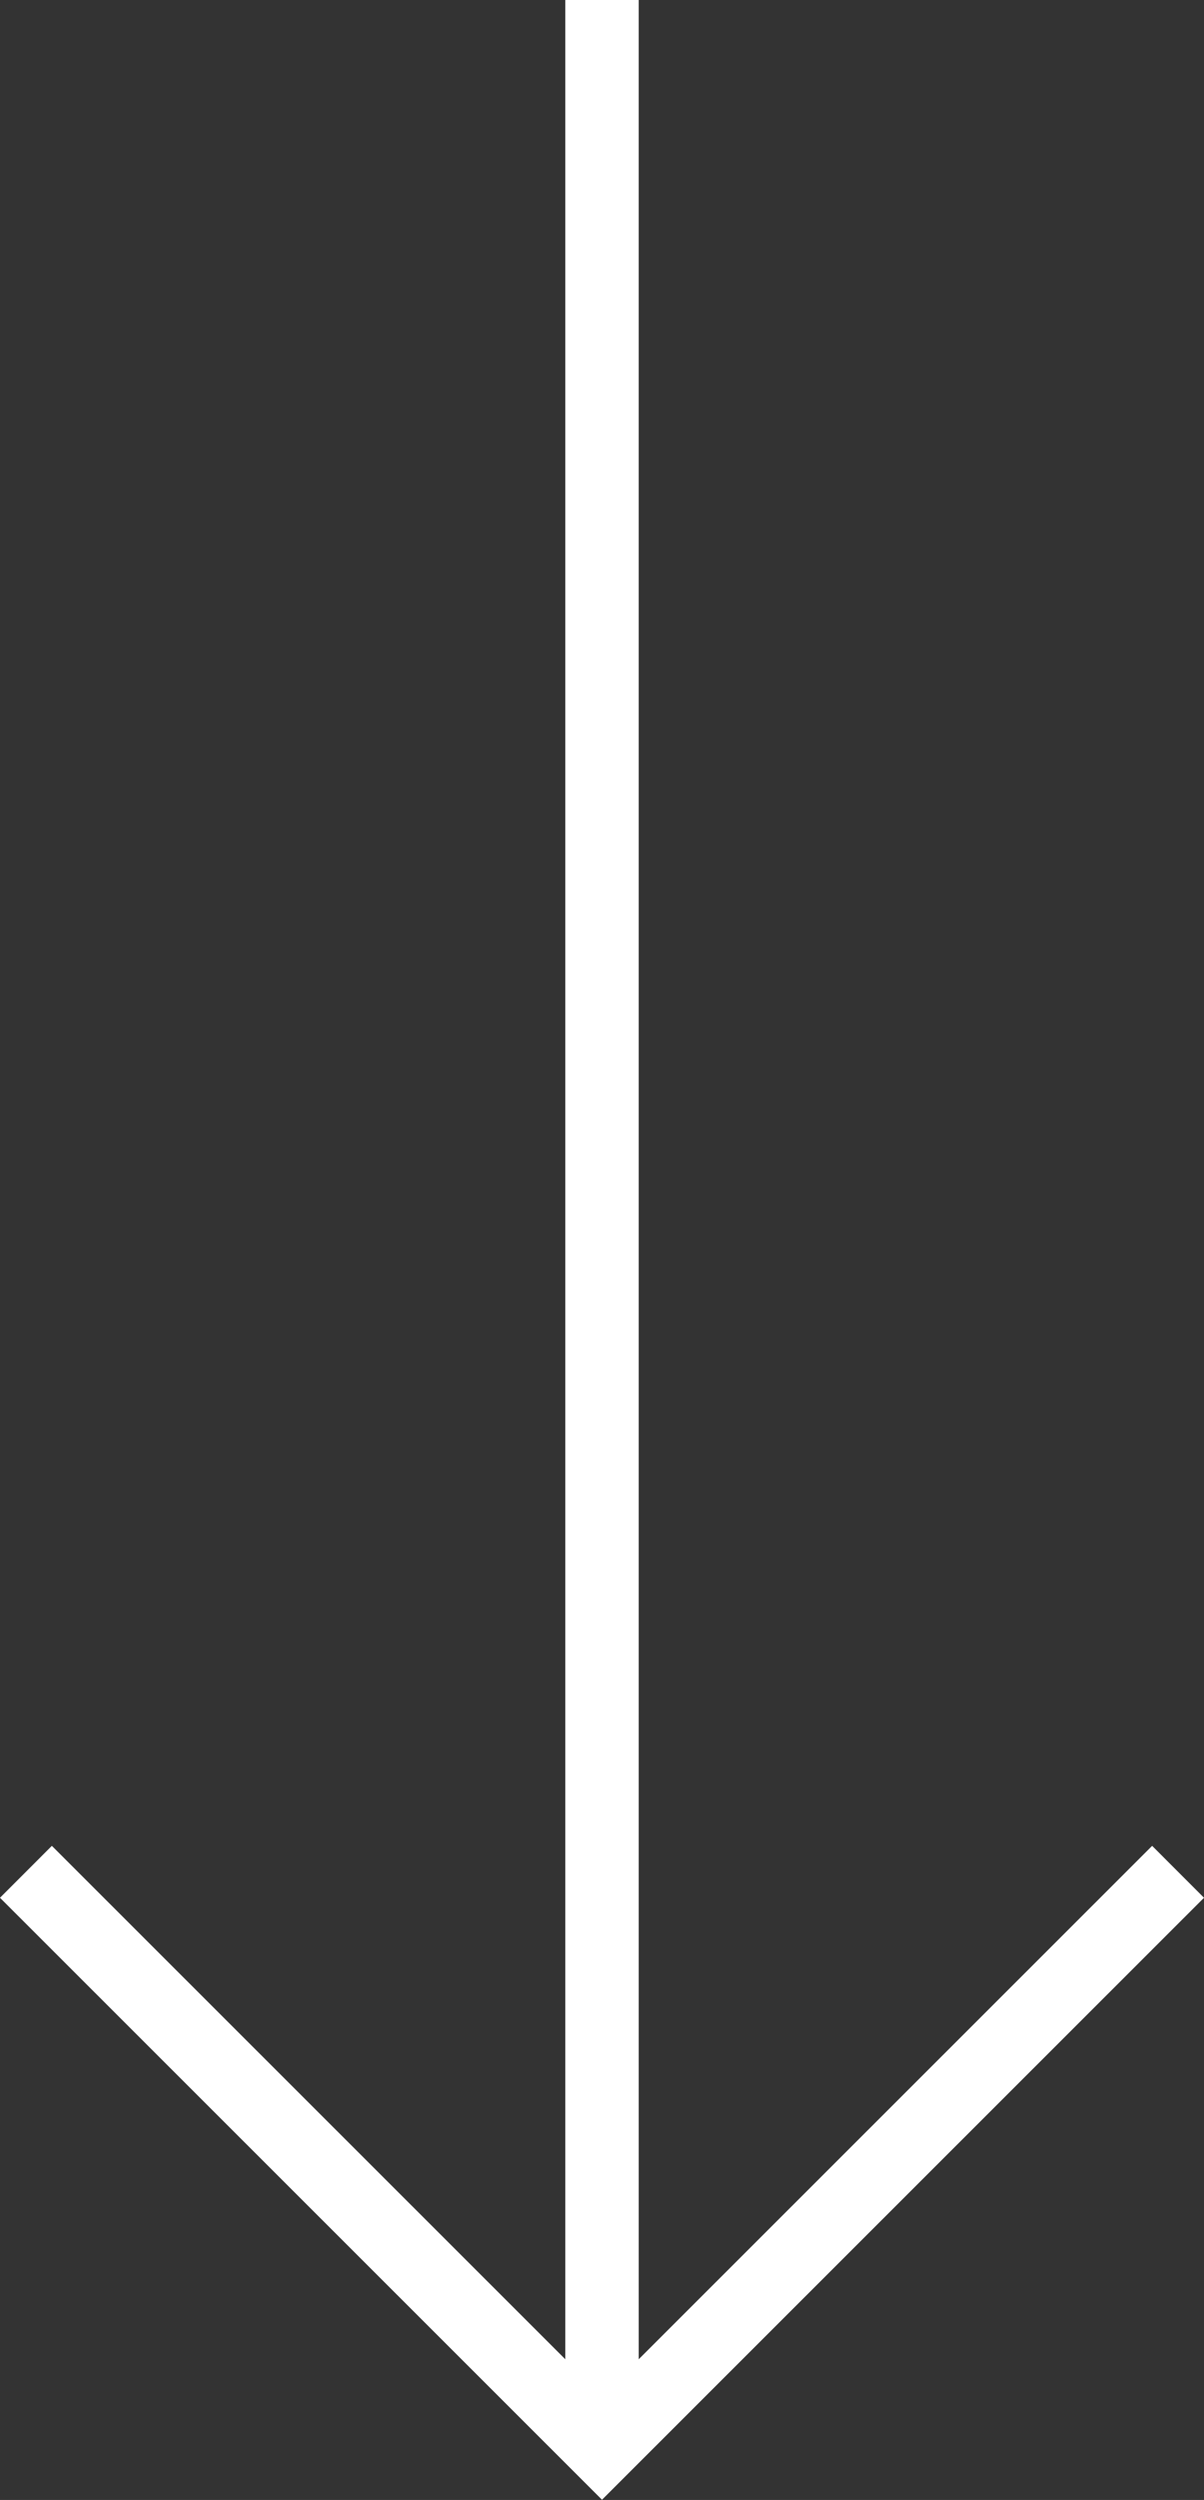
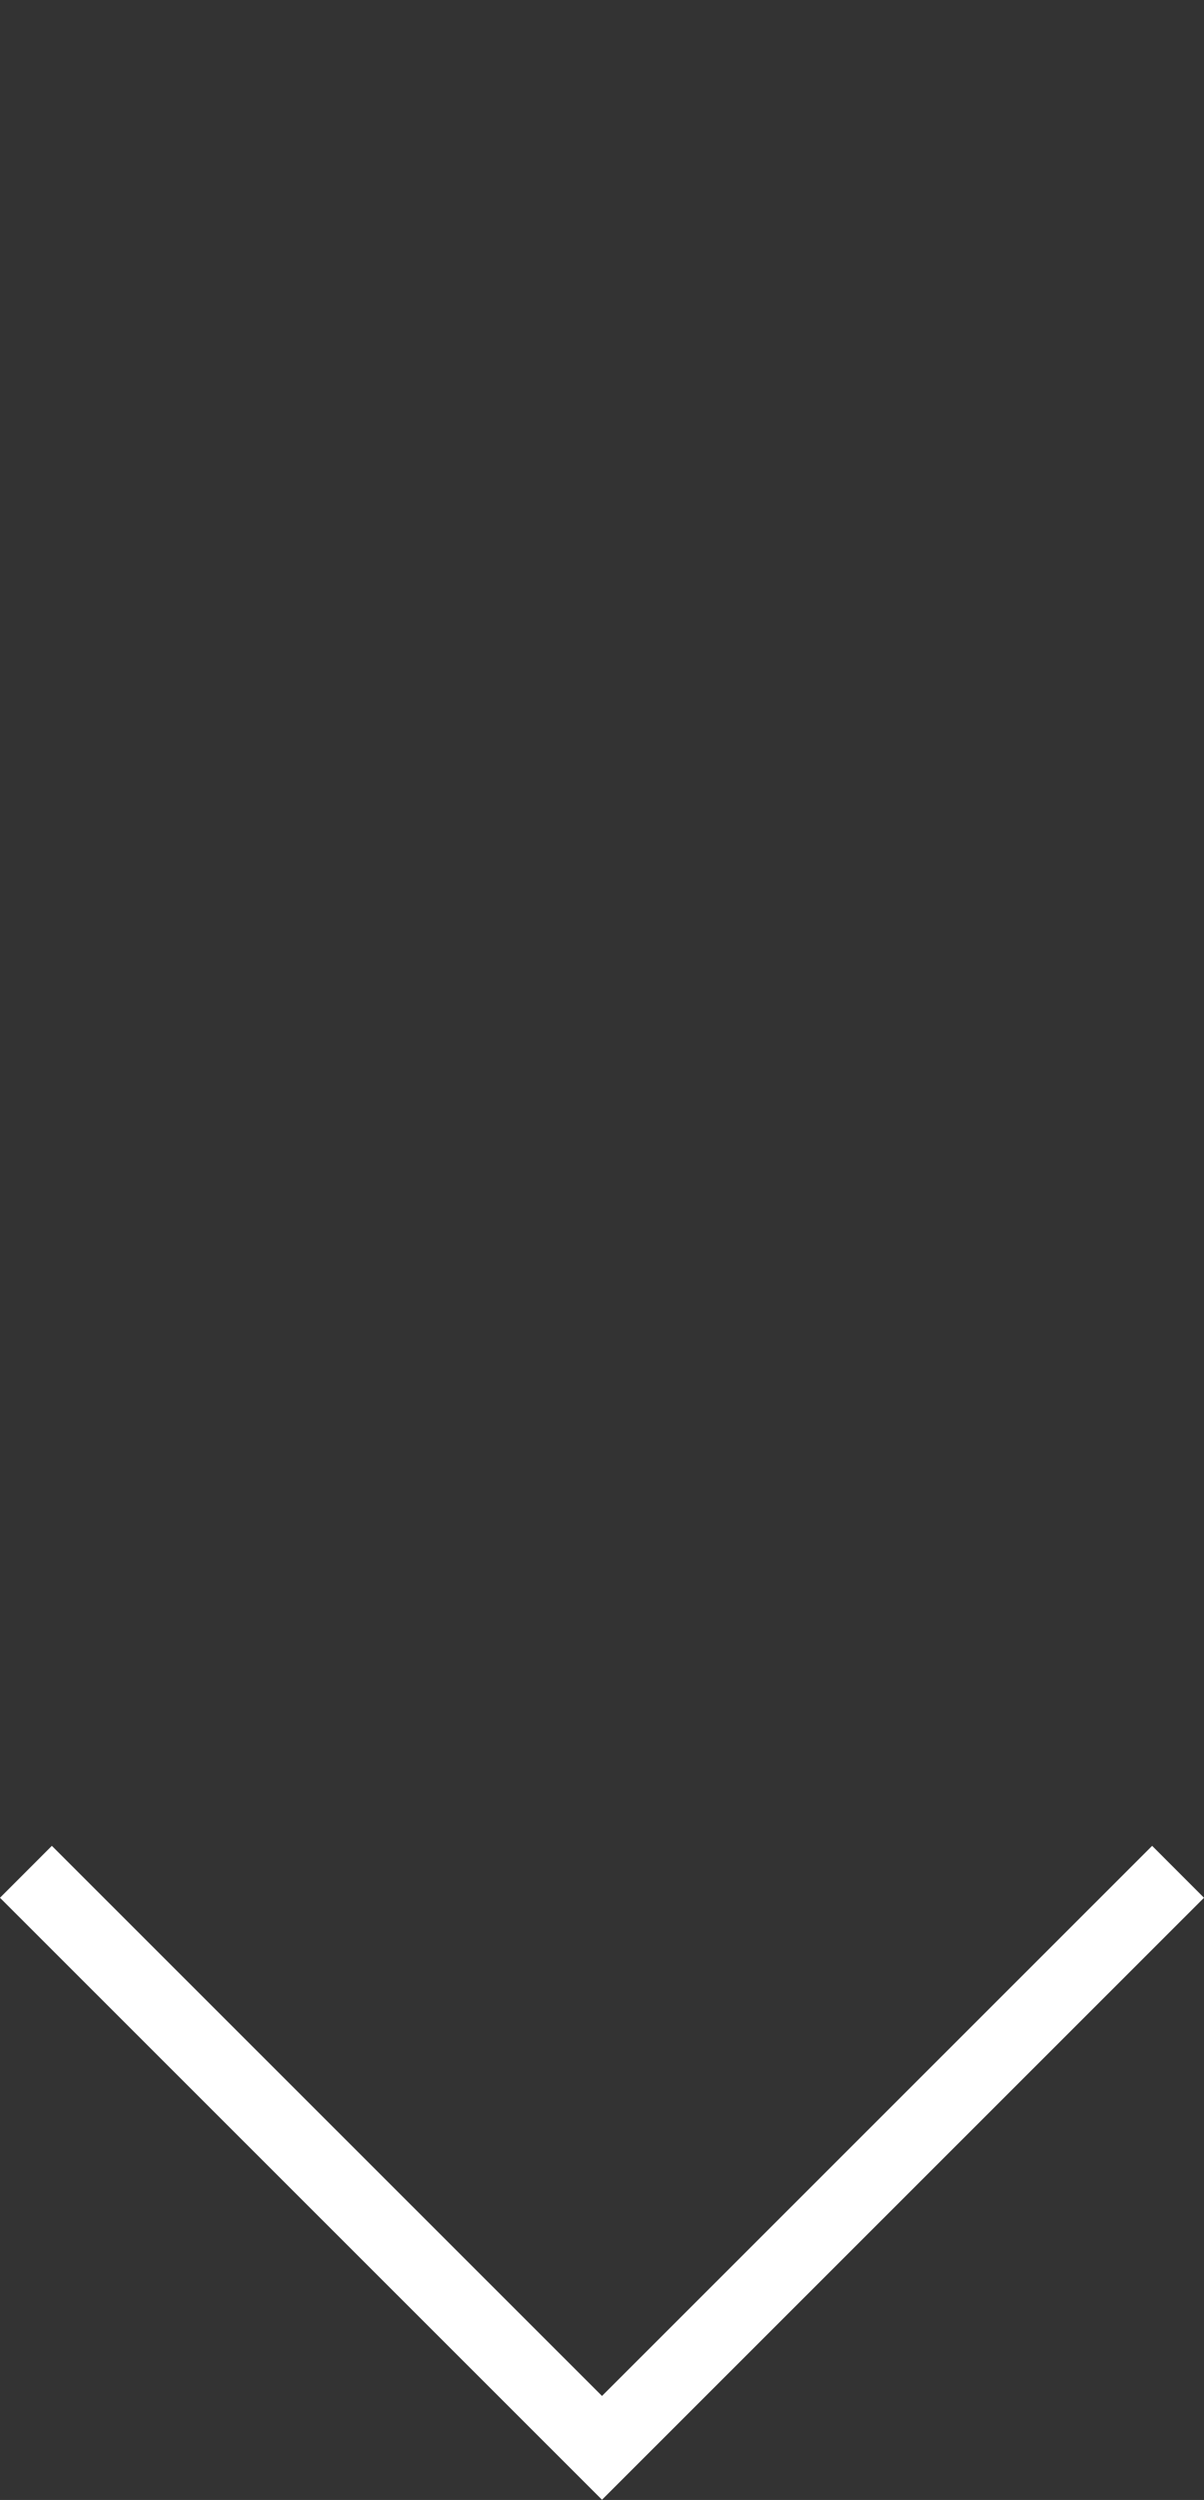
<svg xmlns="http://www.w3.org/2000/svg" viewBox="0 0 49.22 102.16">
  <rect x="0" y="0" width="49.22" height="102.16" fill="#333333" stroke="none" />
  <defs>
    <style>.cls-1{fill:none;stroke:#fff;stroke-miterlimit:10;stroke-width:3px;}</style>
  </defs>
  <g id="Layer_2" data-name="Layer 2">
    <g id="Layer_1-2" data-name="Layer 1">
-       <line class="cls-1" x1="24.61" x2="24.61" y2="100.07" />
      <polyline class="cls-1" points="48.16 76.49 24.61 100.03 1.06 76.49" />
    </g>
  </g>
</svg>